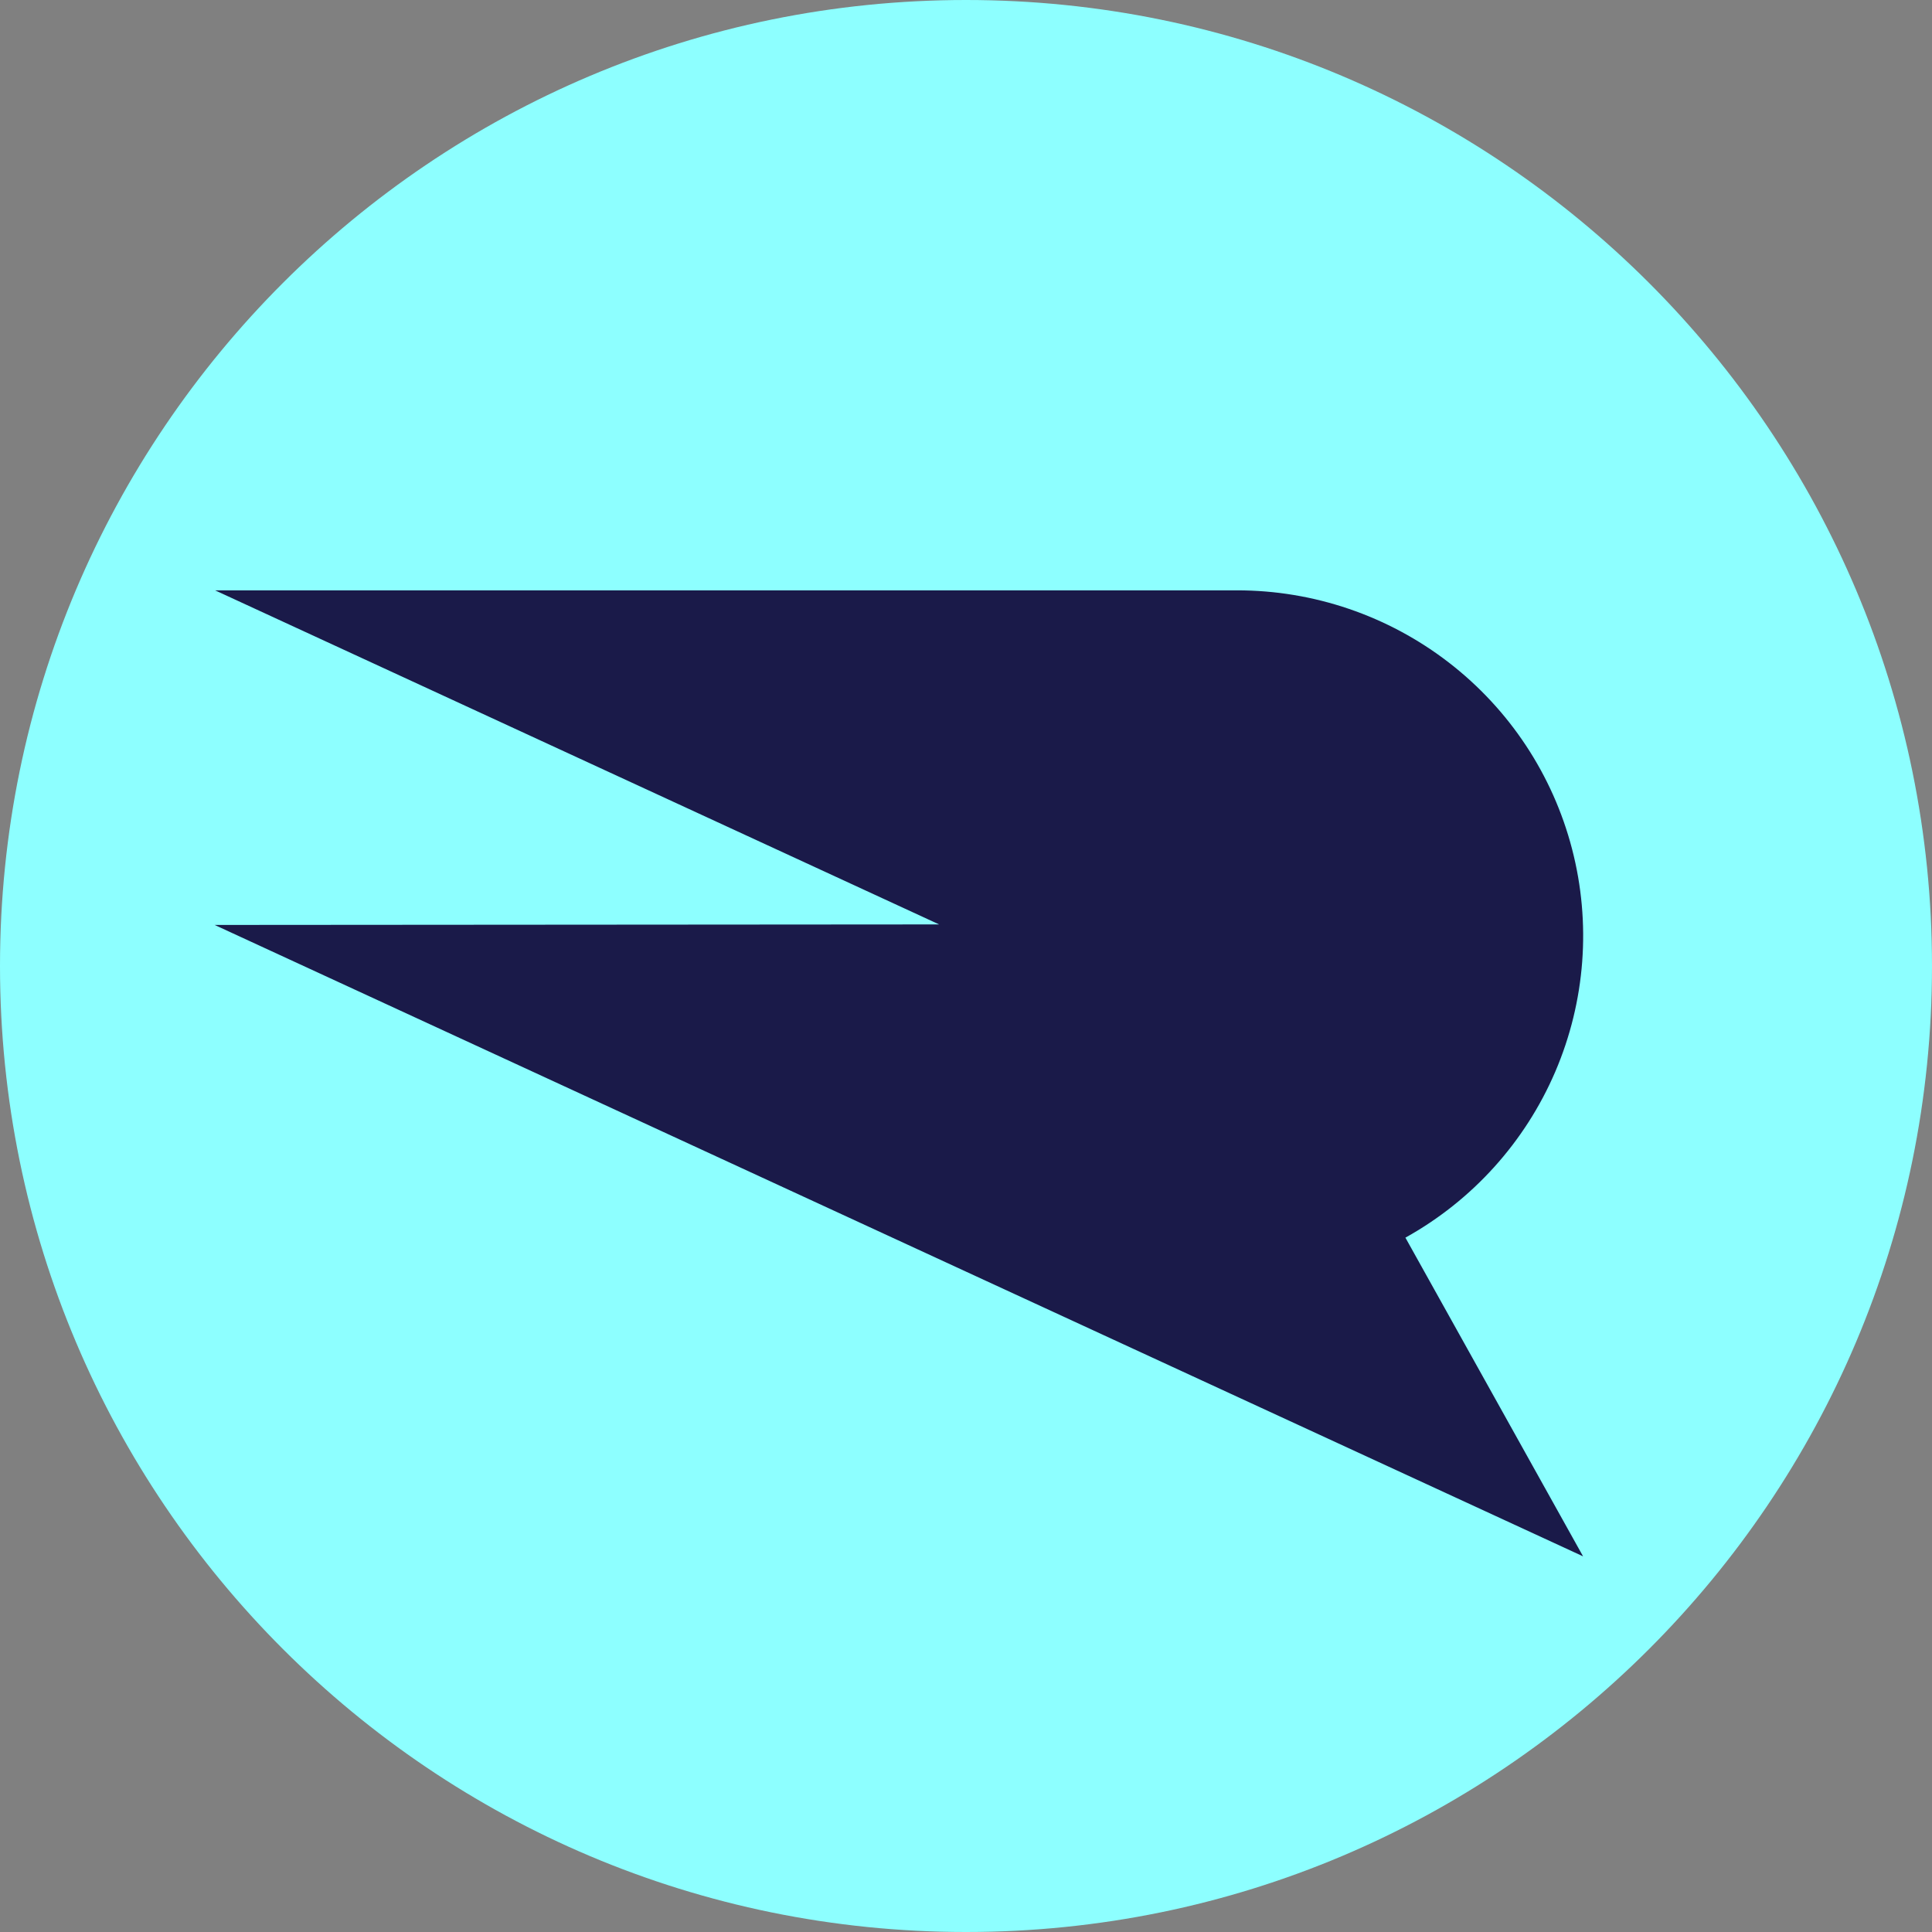
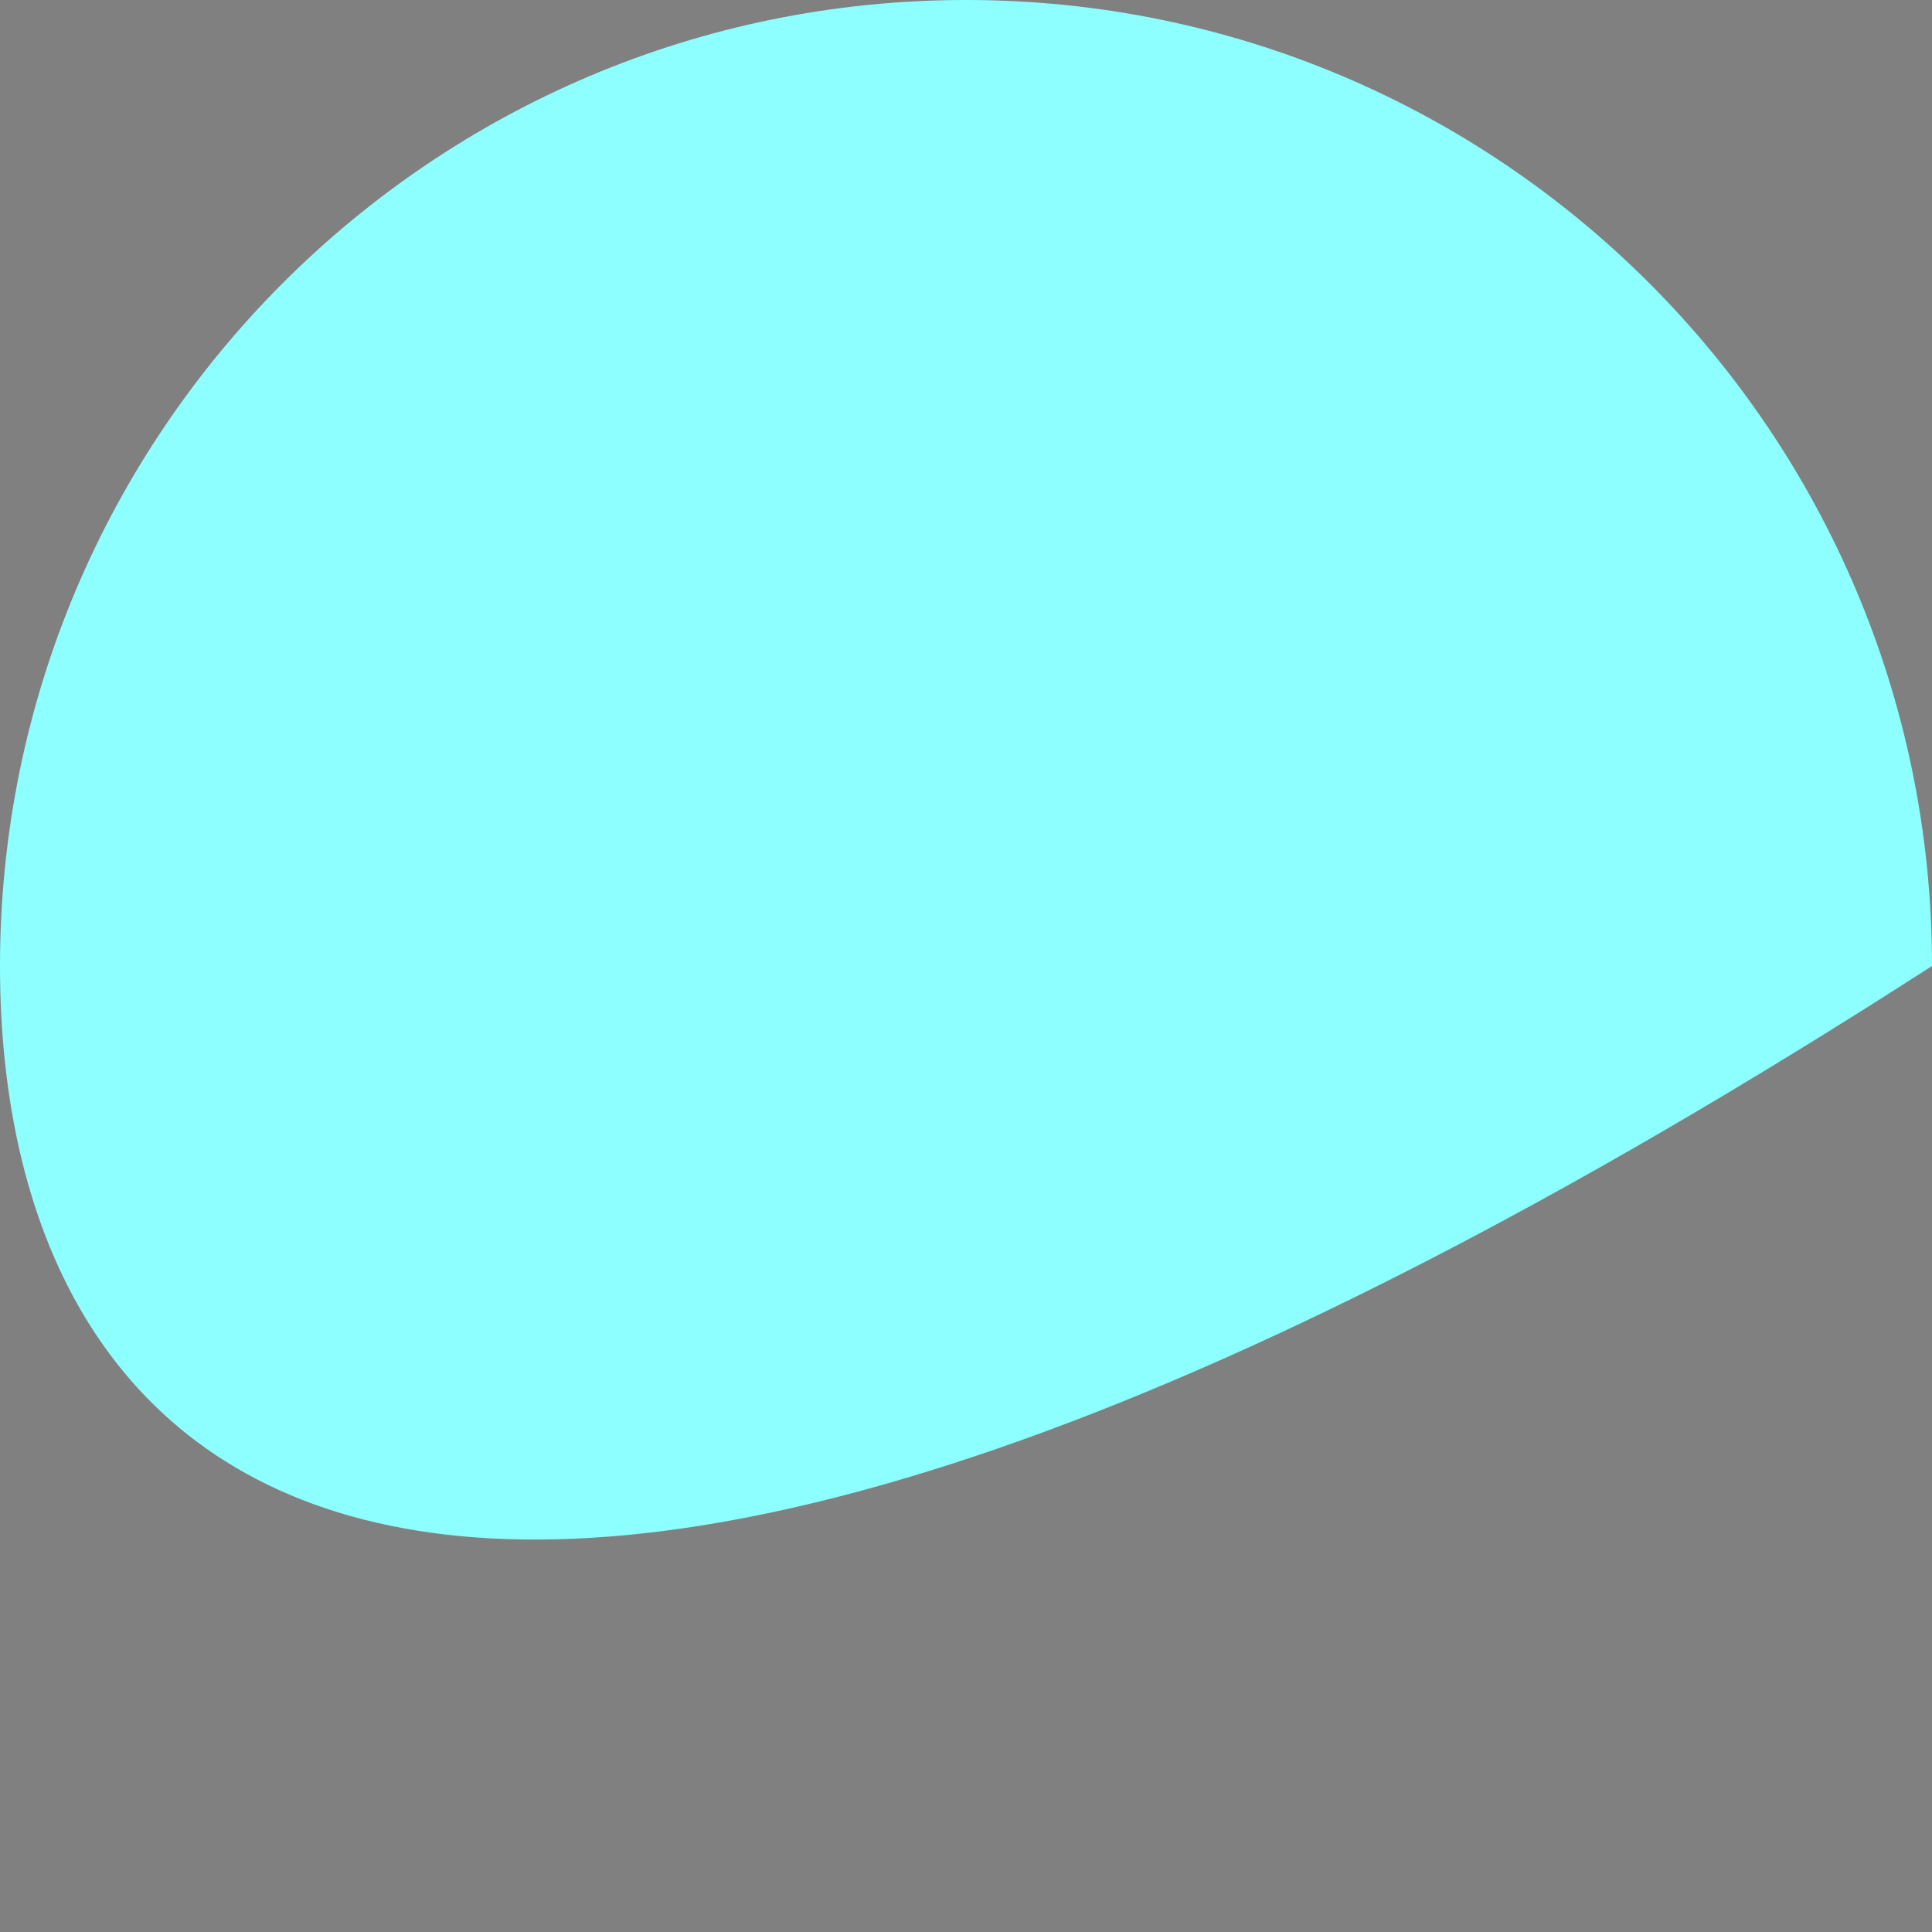
<svg xmlns="http://www.w3.org/2000/svg" width="48" height="48" viewBox="0 0 48 48" fill="none">
  <rect x="0" y="0" width="48" height="48" fill="#808080" stroke="none" />
-   <path d="M4.19629e-06 24C1.87874e-06 10.745 10.745 -0 24 -0C37.255 -0 48 10.745 48 24C48 37.255 37.255 48 24 48C10.745 48 6.51384e-06 37.255 4.19629e-06 24Z" fill="#8DFFFF" />
-   <path fill-rule="evenodd" clip-rule="evenodd" d="M5.333 22.98L39.331 38.667L34.917 30.749C36.581 29.825 37.89 28.375 38.64 26.627C39.389 24.879 39.536 22.933 39.057 21.092C38.579 19.252 37.502 17.623 35.995 16.46C34.488 15.297 32.638 14.666 30.733 14.667L5.333 14.667L5.344 14.667L23.332 22.967L5.333 22.98Z" fill="#1A1A49" />
+   <path d="M4.19629e-06 24C1.87874e-06 10.745 10.745 -0 24 -0C37.255 -0 48 10.745 48 24C10.745 48 6.51384e-06 37.255 4.19629e-06 24Z" fill="#8DFFFF" />
</svg>